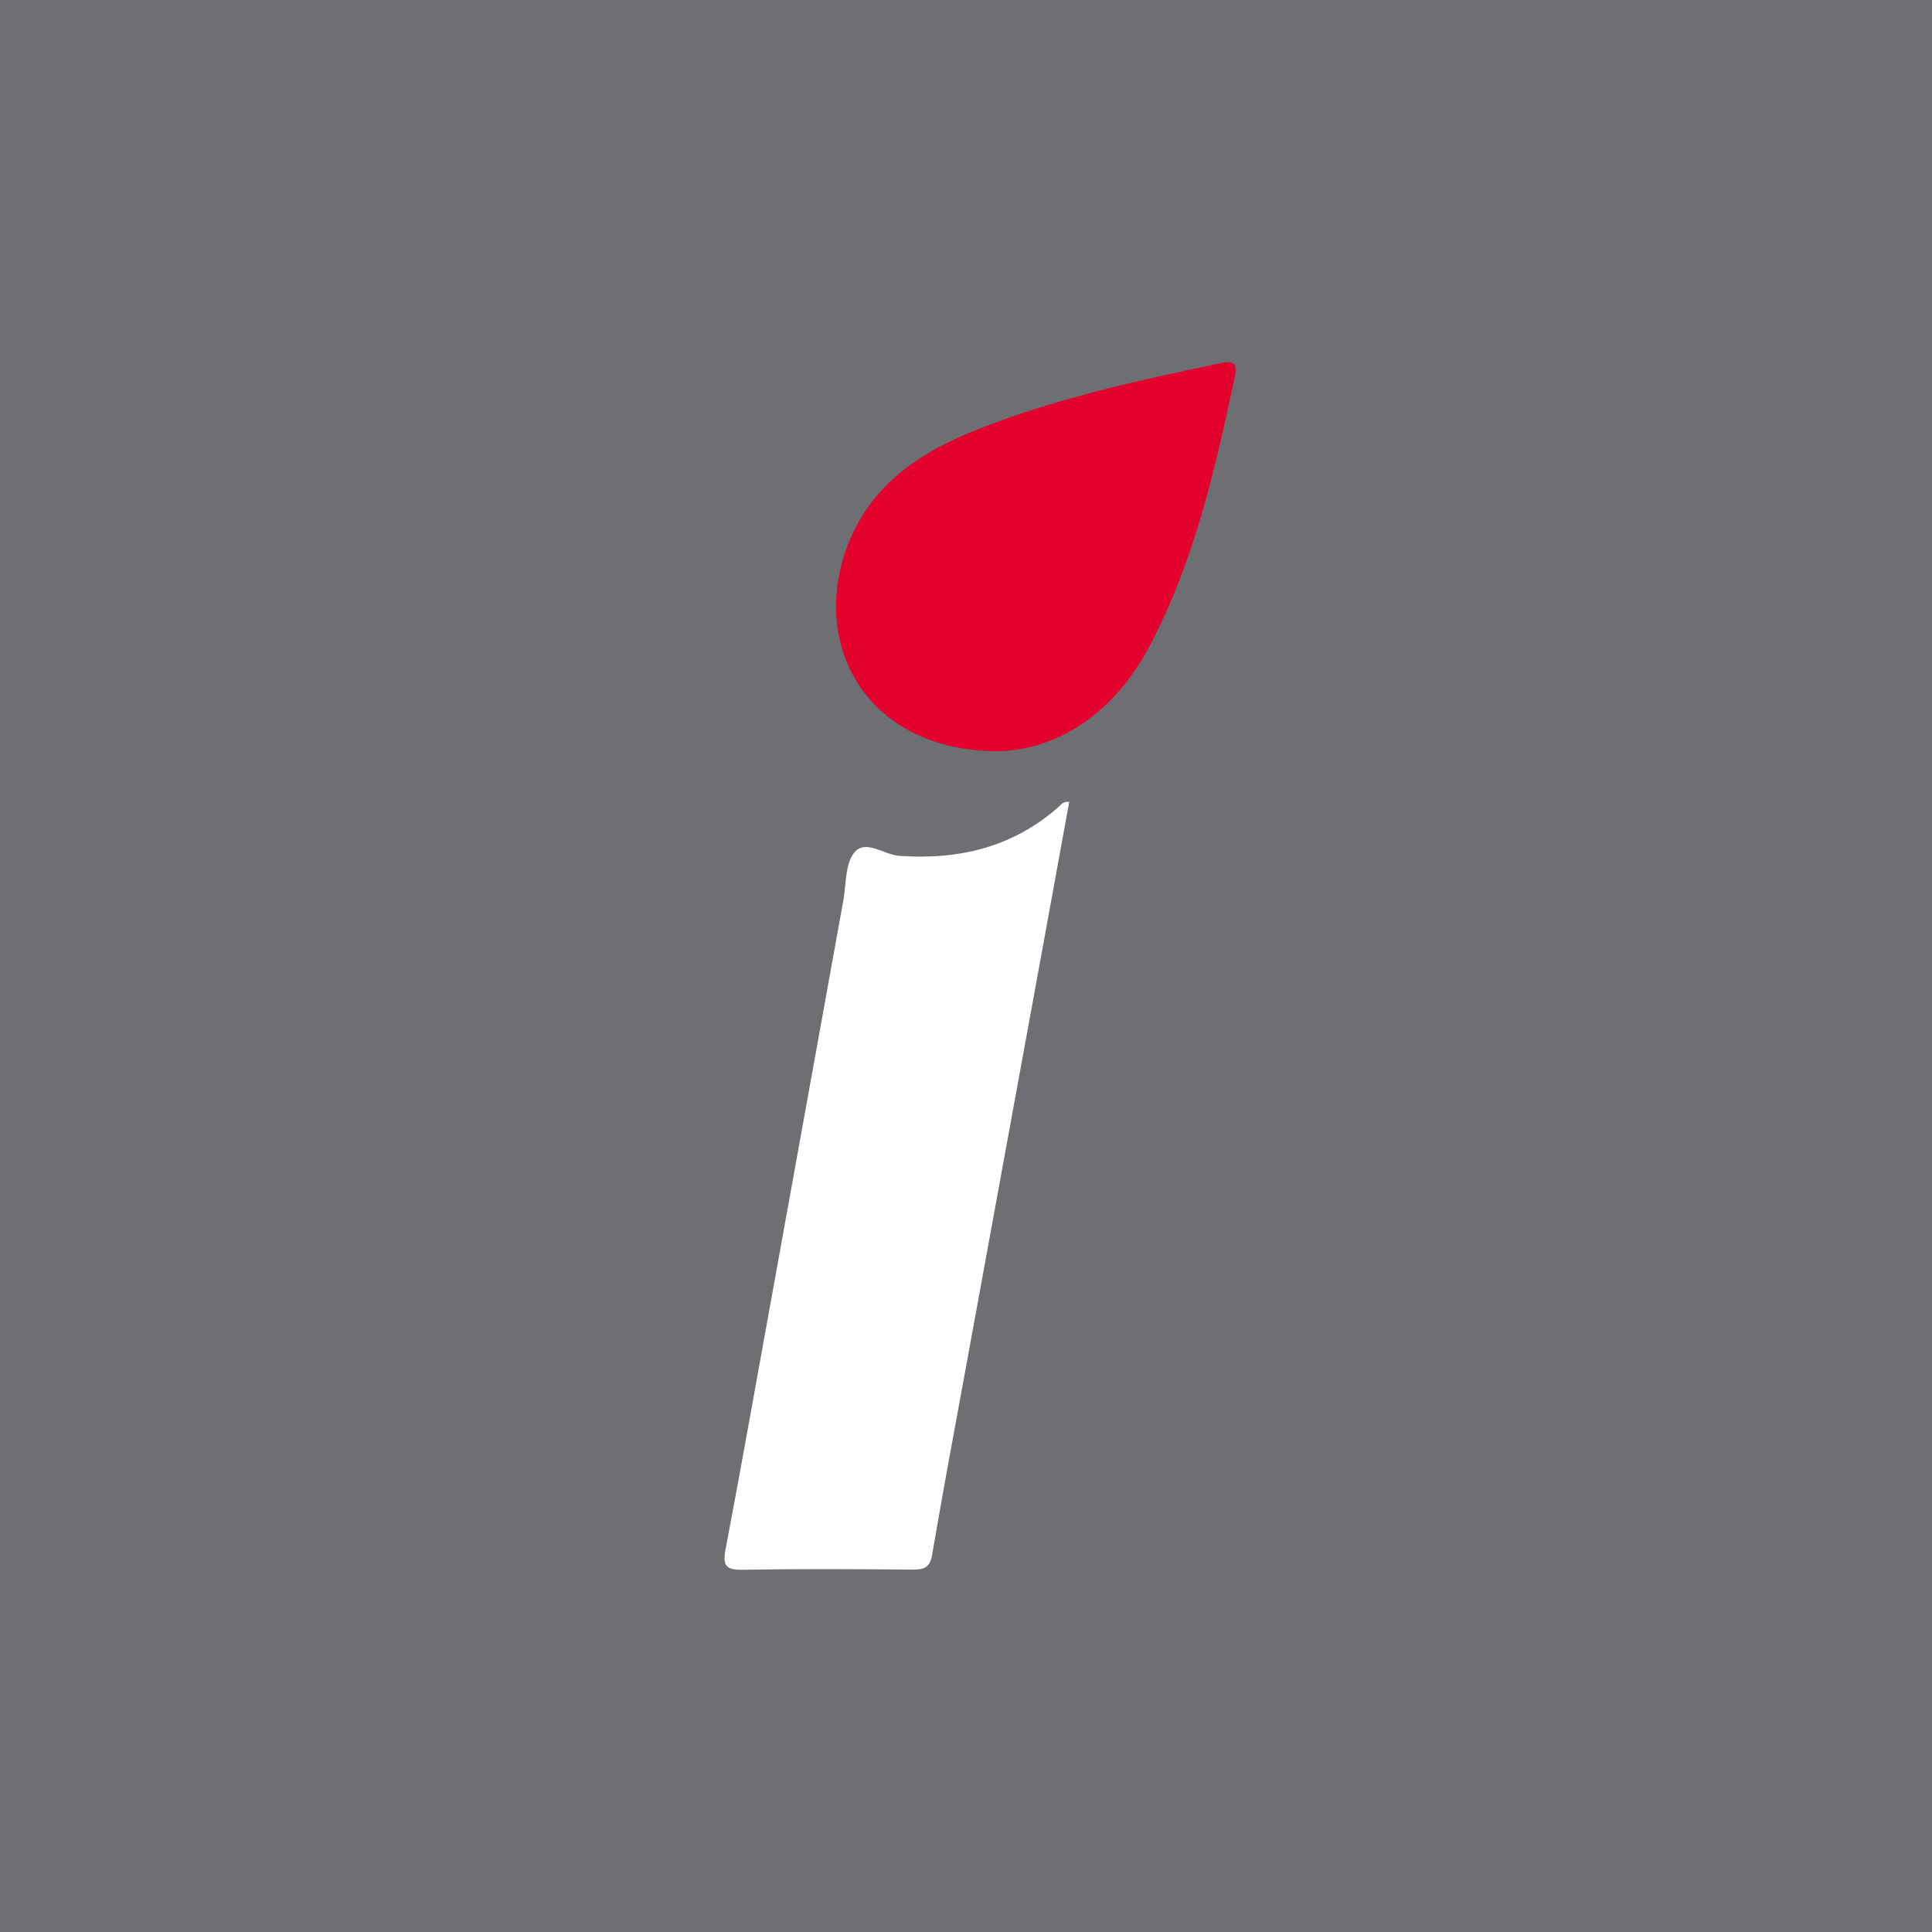
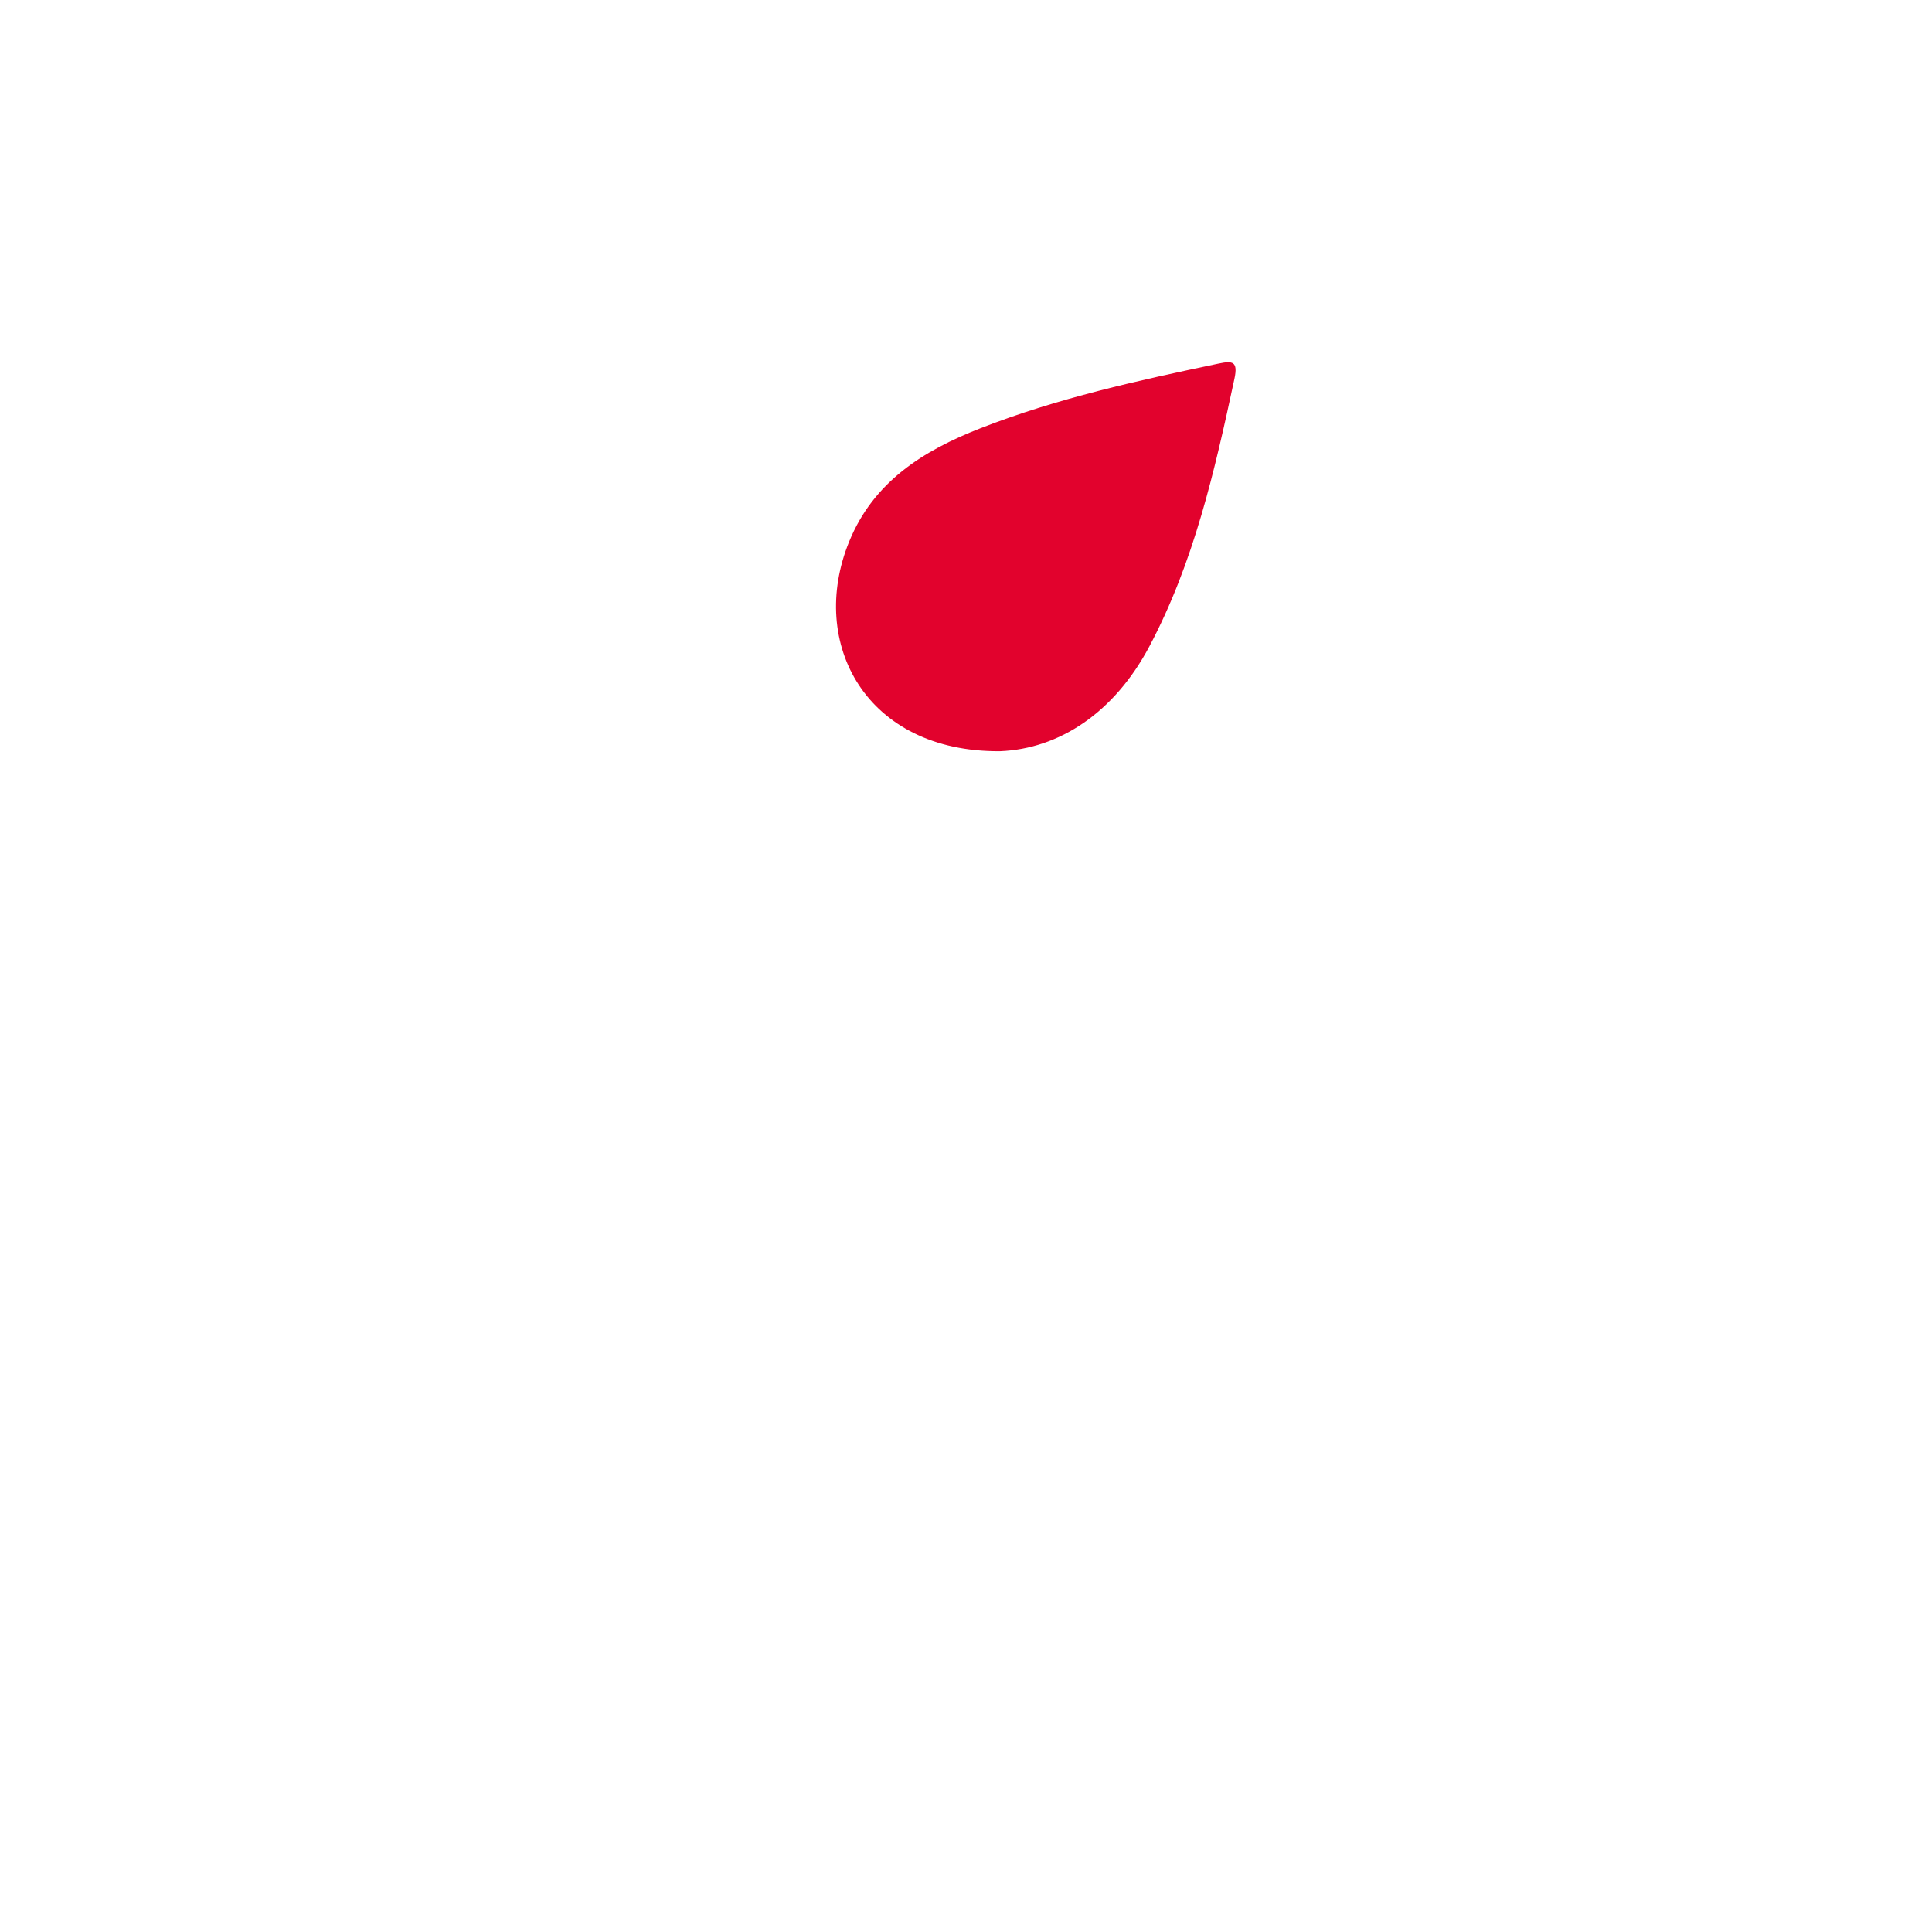
<svg xmlns="http://www.w3.org/2000/svg" width="64" height="64" viewBox="0 0 64 64" fill="none">
-   <rect width="64" height="64" fill="#6E6F73" />
-   <path d="M35.419 26.564C35.12 28.202 34.822 29.841 34.523 31.481C33.677 36.108 32.831 40.735 31.985 45.362C31.611 47.406 31.227 49.447 30.88 51.495C30.807 51.928 30.611 51.998 30.229 51.995C28.351 51.979 26.473 51.968 24.596 52C24.065 52.009 23.931 51.875 24.03 51.352C24.5 48.871 24.944 46.386 25.393 43.901C26.242 39.212 27.09 34.522 27.936 29.833C28.034 29.293 27.991 28.629 28.295 28.248C28.666 27.784 29.279 28.315 29.793 28.352C31.8 28.493 33.599 28.052 35.12 26.683C35.154 26.637 35.2 26.602 35.253 26.581C35.305 26.56 35.363 26.554 35.419 26.564Z" fill="white" />
  <path d="M33.128 24.885C28.688 24.919 26.759 21.309 28.128 17.945C28.936 15.958 30.579 14.93 32.479 14.187C35.032 13.188 37.693 12.606 40.363 12.045C40.836 11.945 41.015 11.972 40.892 12.548C40.239 15.598 39.549 18.634 38.072 21.417C36.908 23.611 35.091 24.805 33.128 24.885Z" fill="#E2022D" />
</svg>